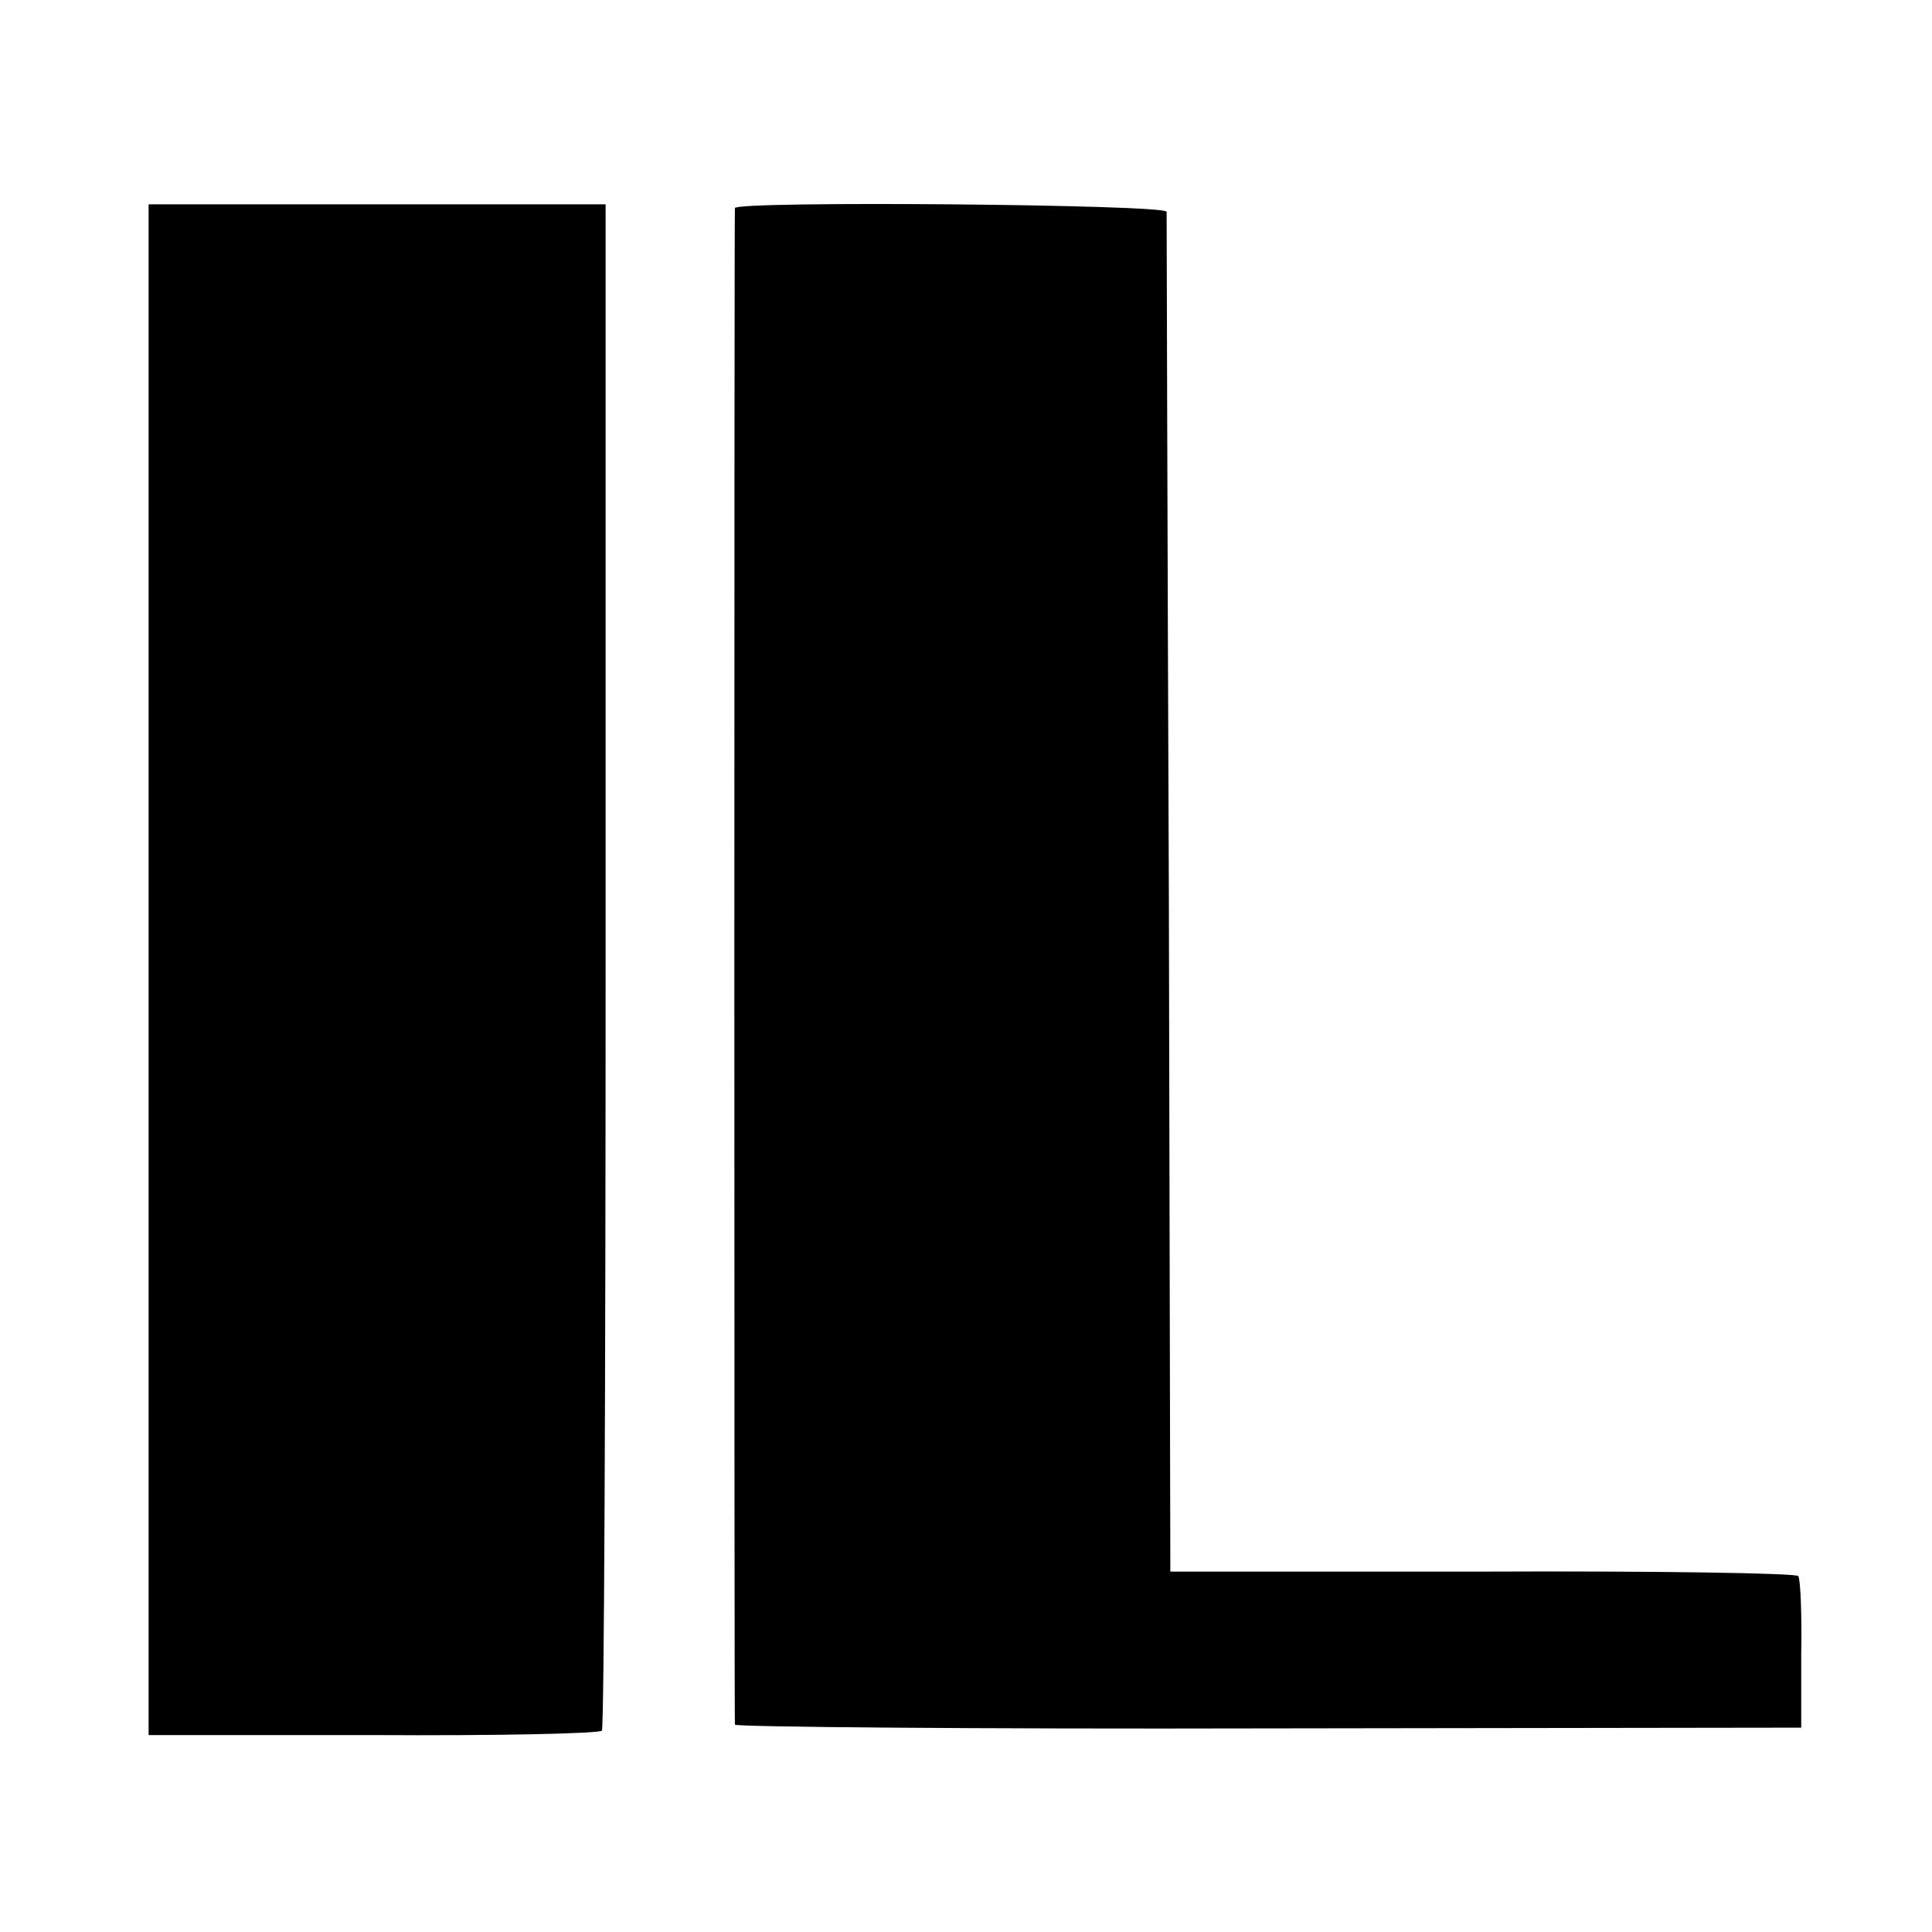
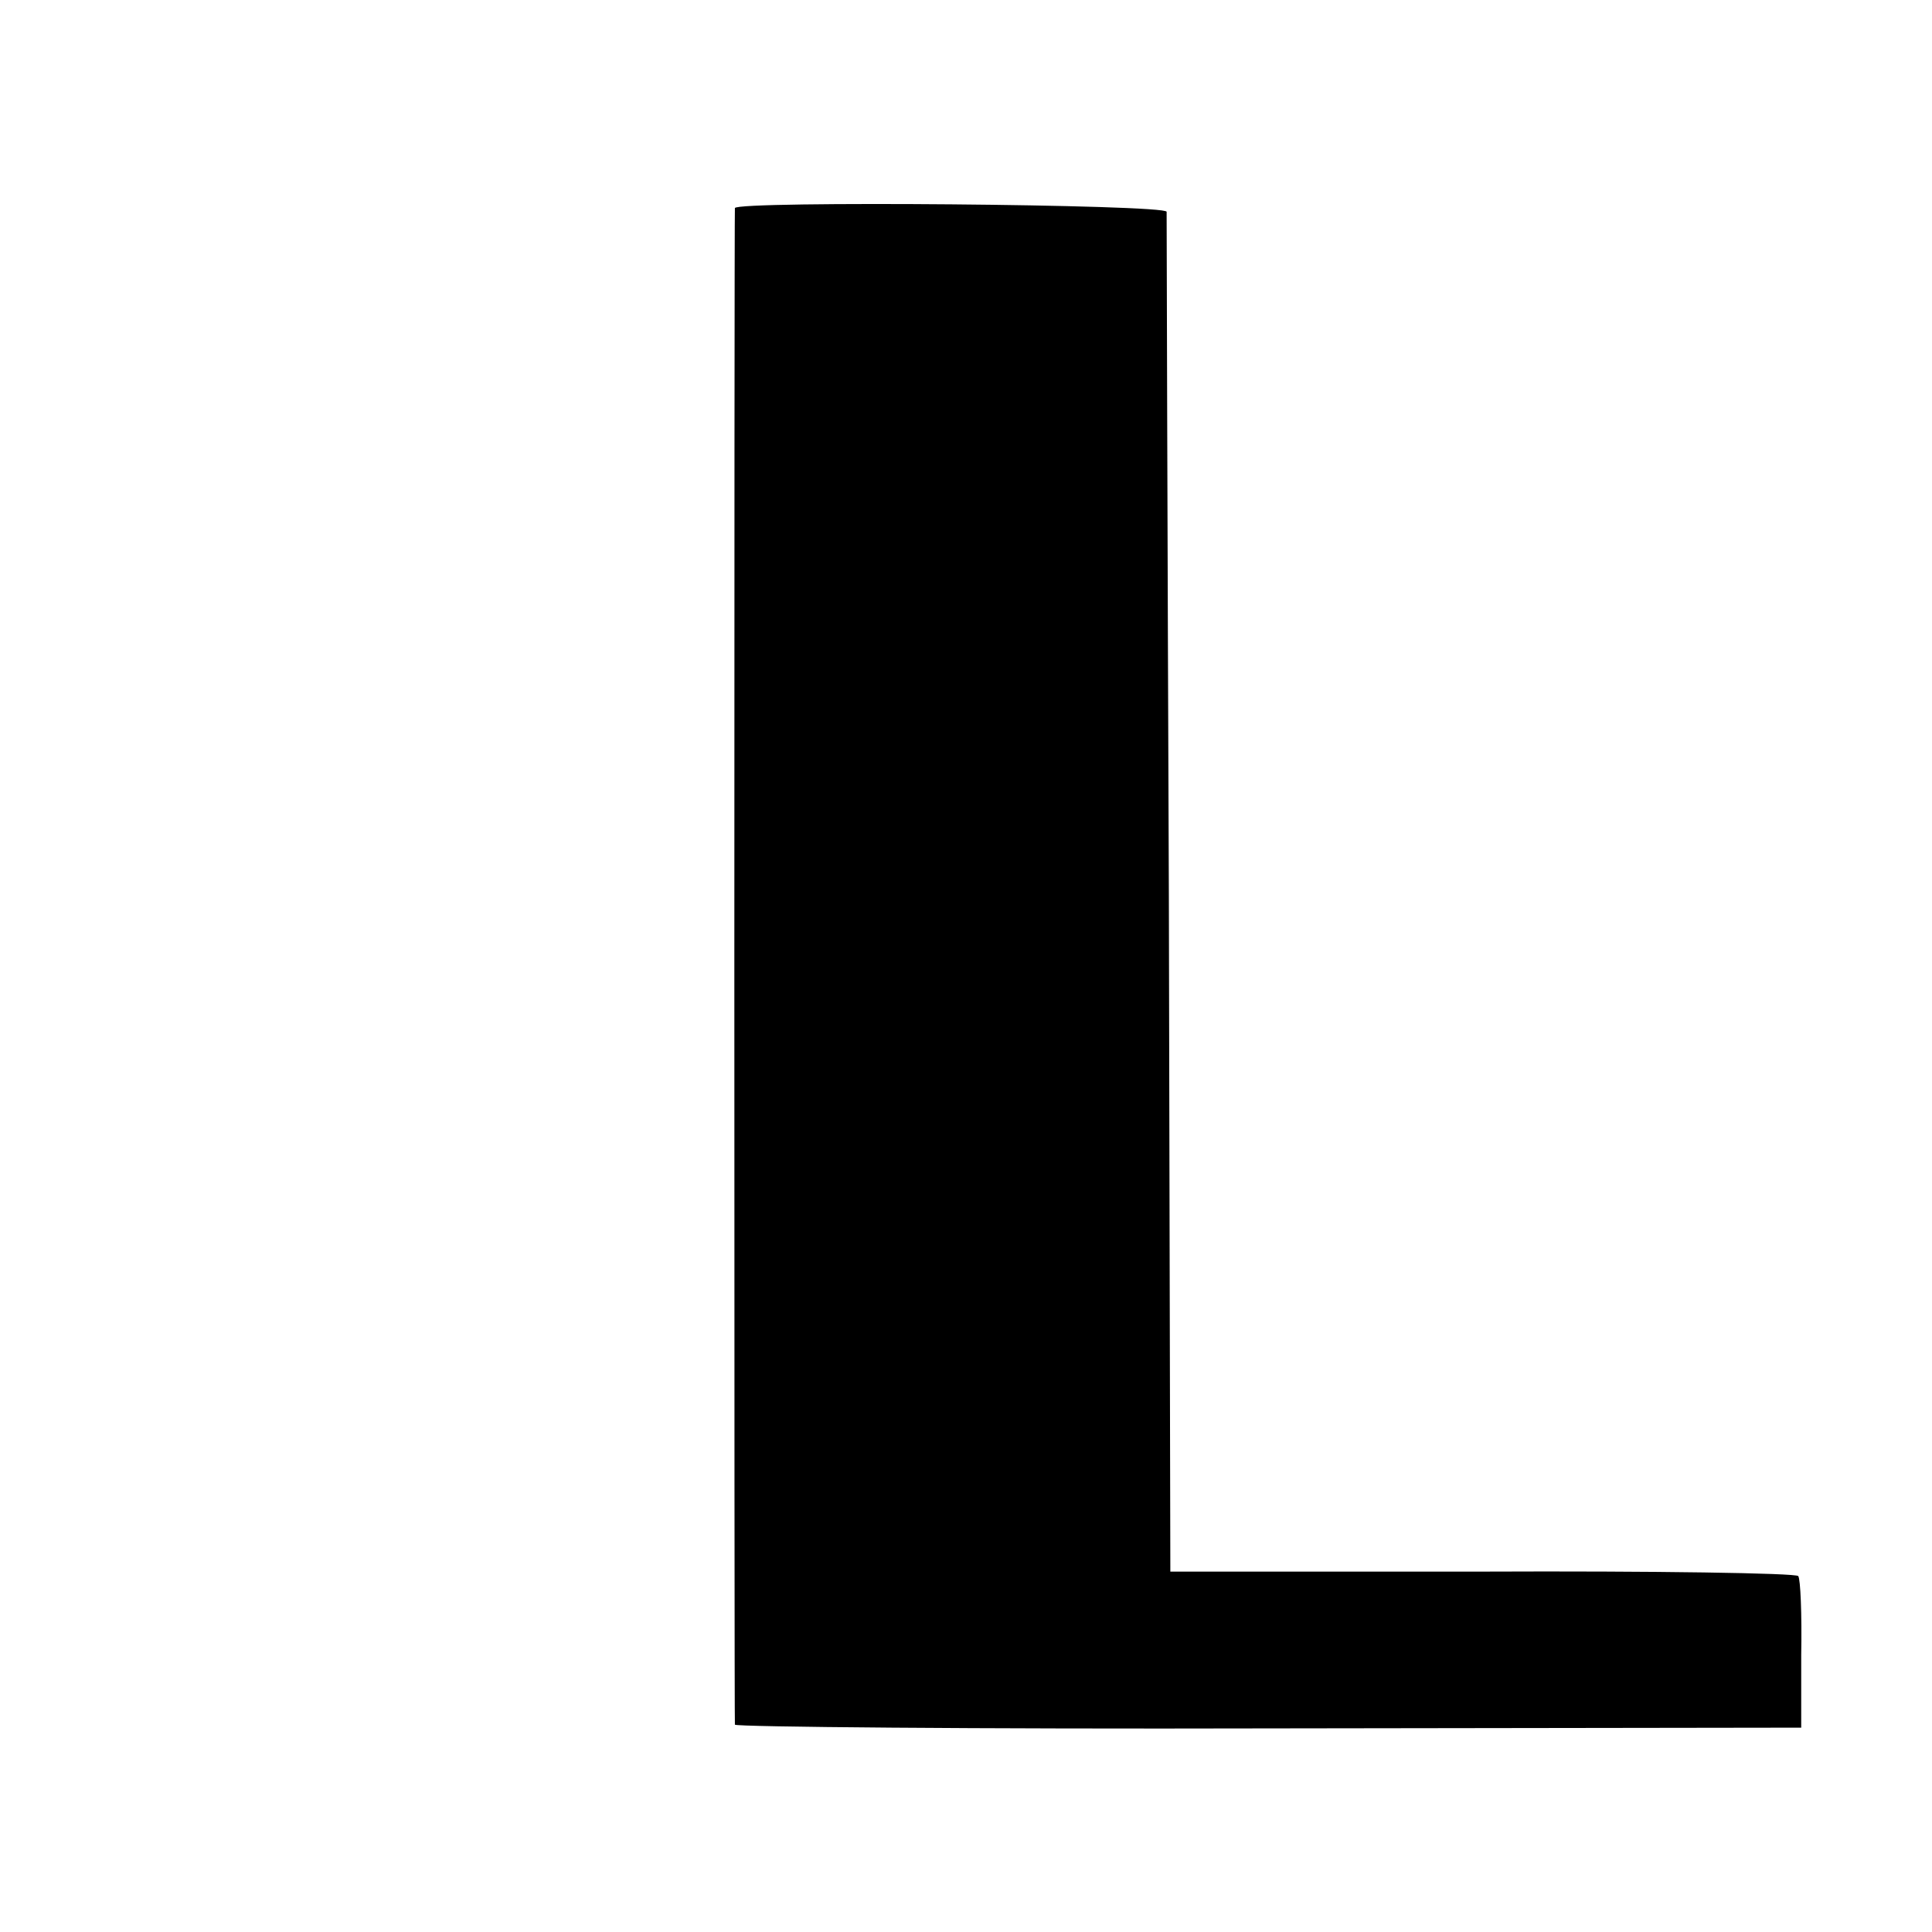
<svg xmlns="http://www.w3.org/2000/svg" version="1.0" width="260pt" height="260pt" viewBox="0 0 260 260" preserveAspectRatio="xMidYMid meet">
  <g transform="translate(0,260) scale(0.1,-0.1)" fill="#000000" stroke="none">
-     <path d="M200 1295 l0 -1030 303 0 c166 -1 304 2 307 6 3 4 5 468 5 1030 l0 1024 -308 0 -307 0 0 -1030z" />
    <path d="M989 2320 c-1 -7 -1 -2033 0 -2041 1 -3 324 -6 718 -5 l717 1 0 98 c1 55 -1 102 -4 106 -3 4 -194 7 -425 6 l-420 0 -2 910 c-2 501 -3 915 -3 920 0 10 -579 15 -581 5z" />
  </g>
</svg>